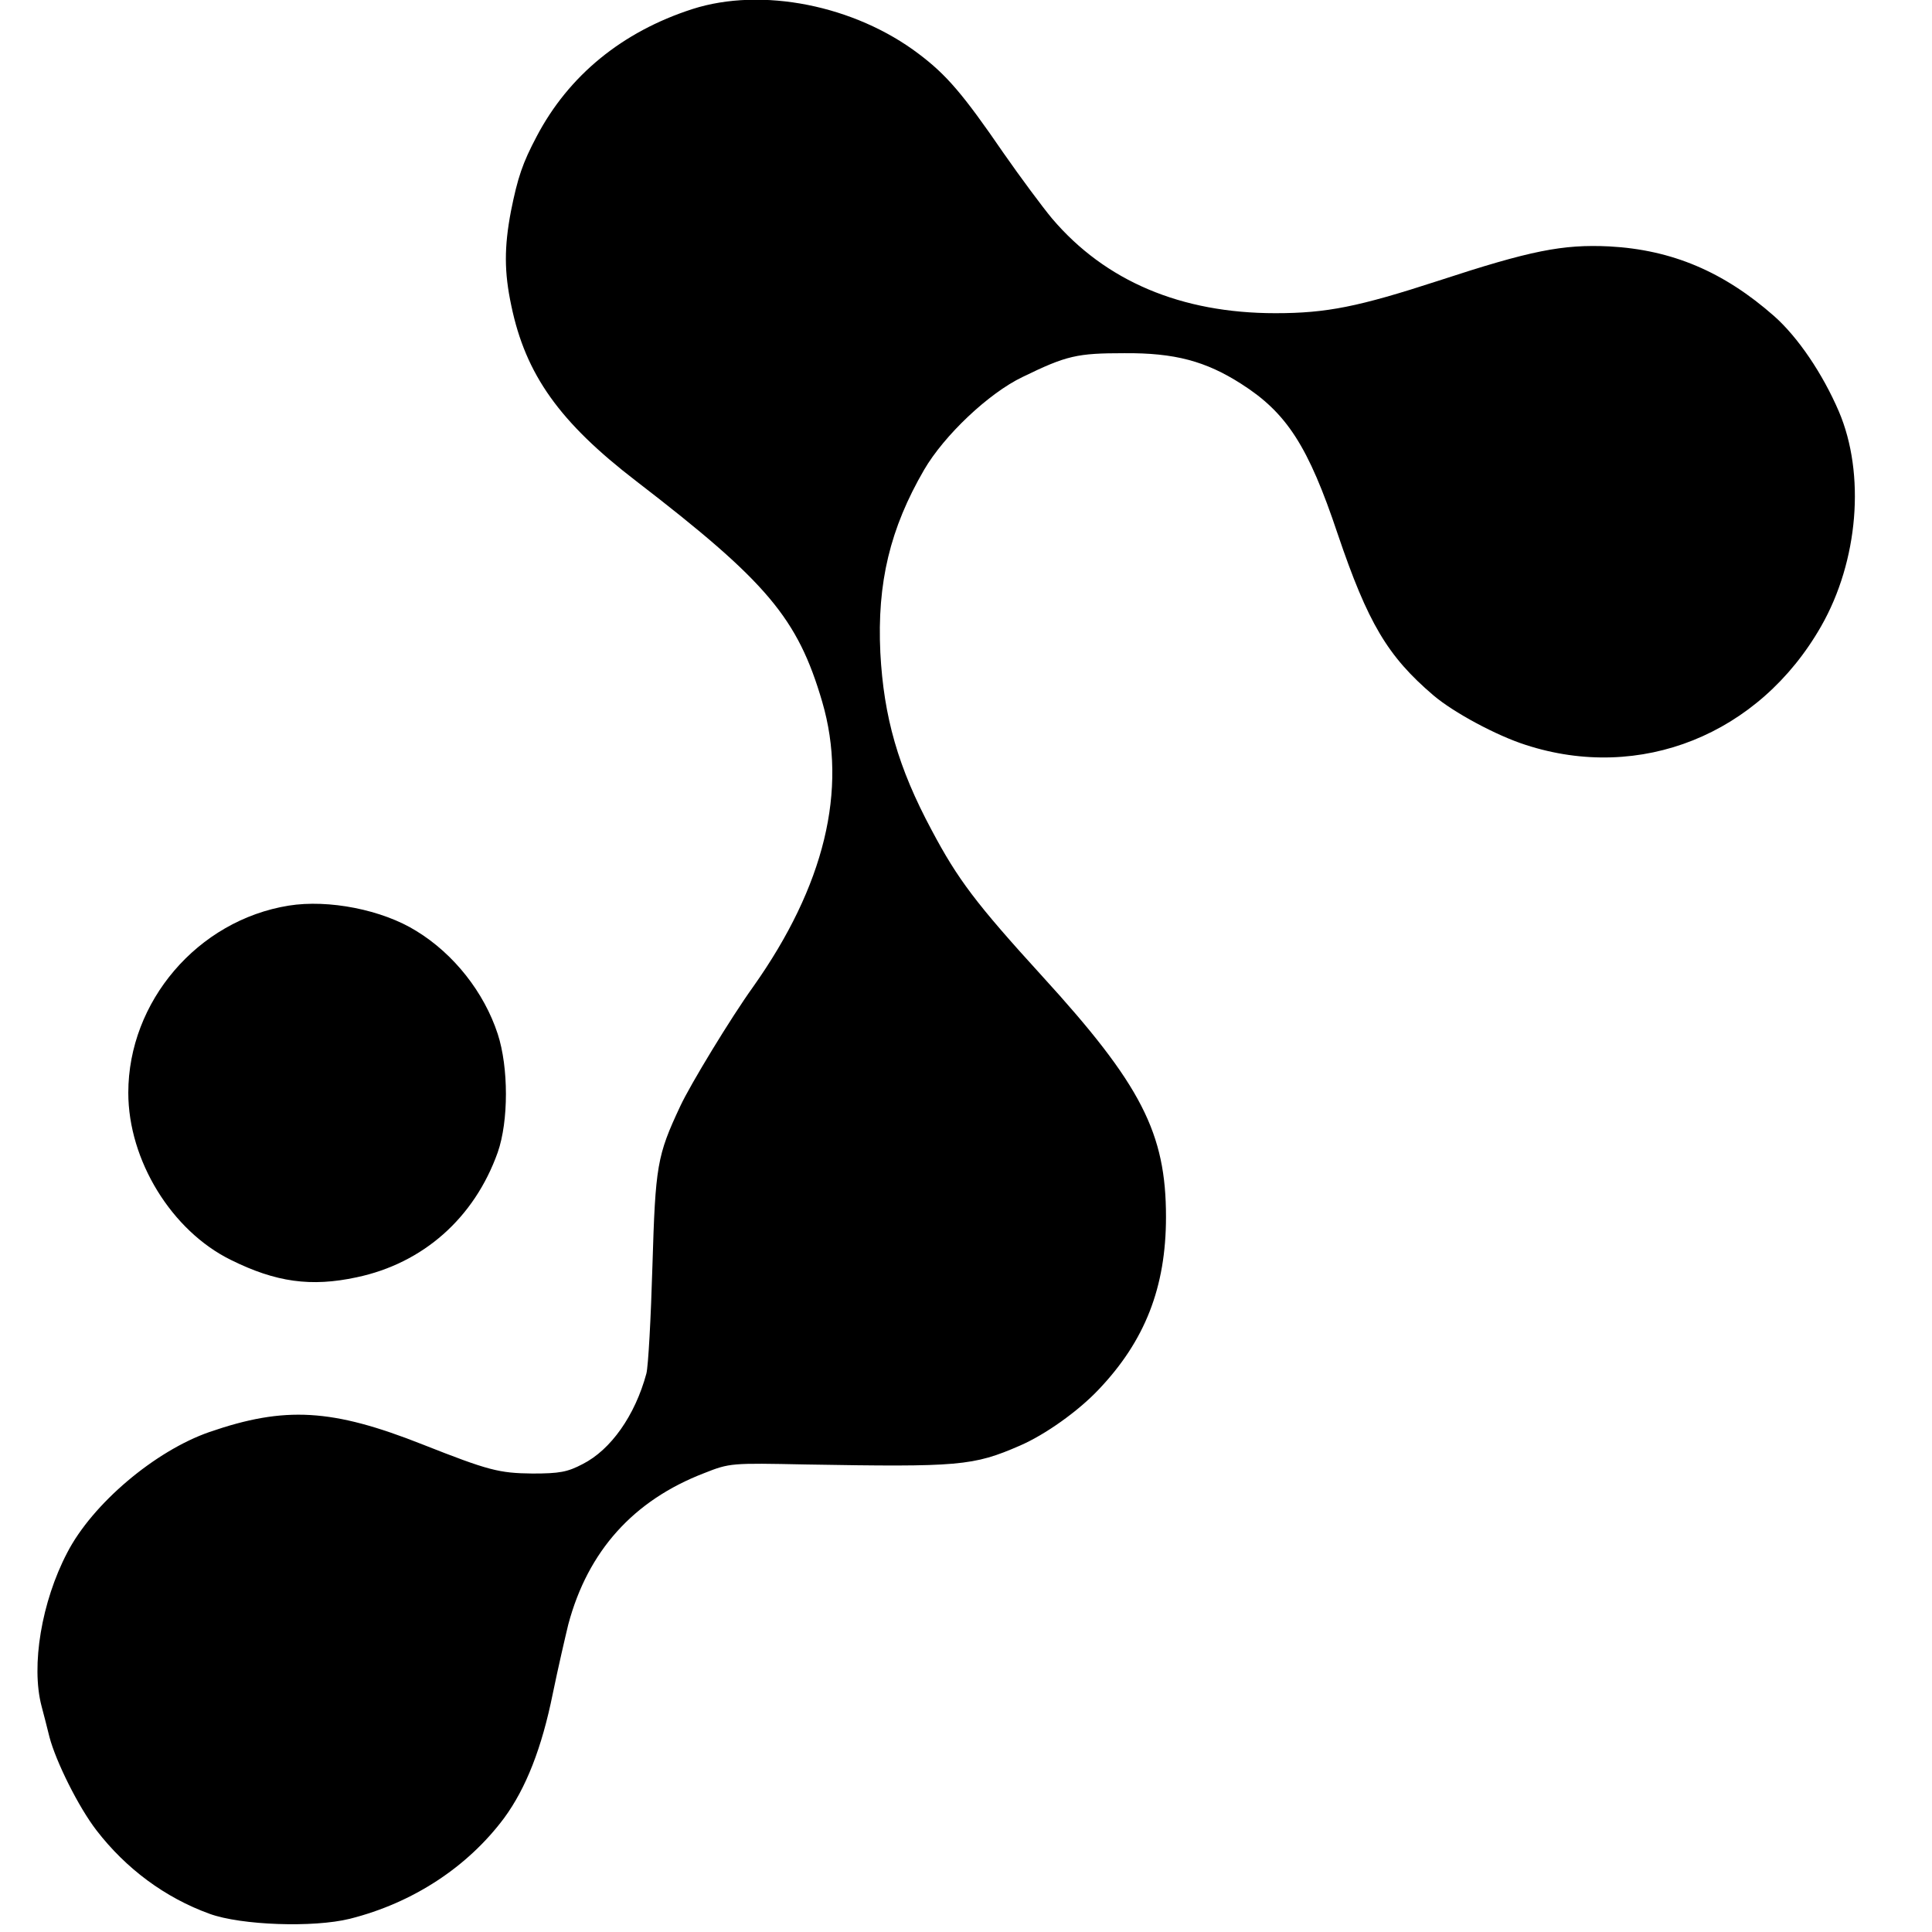
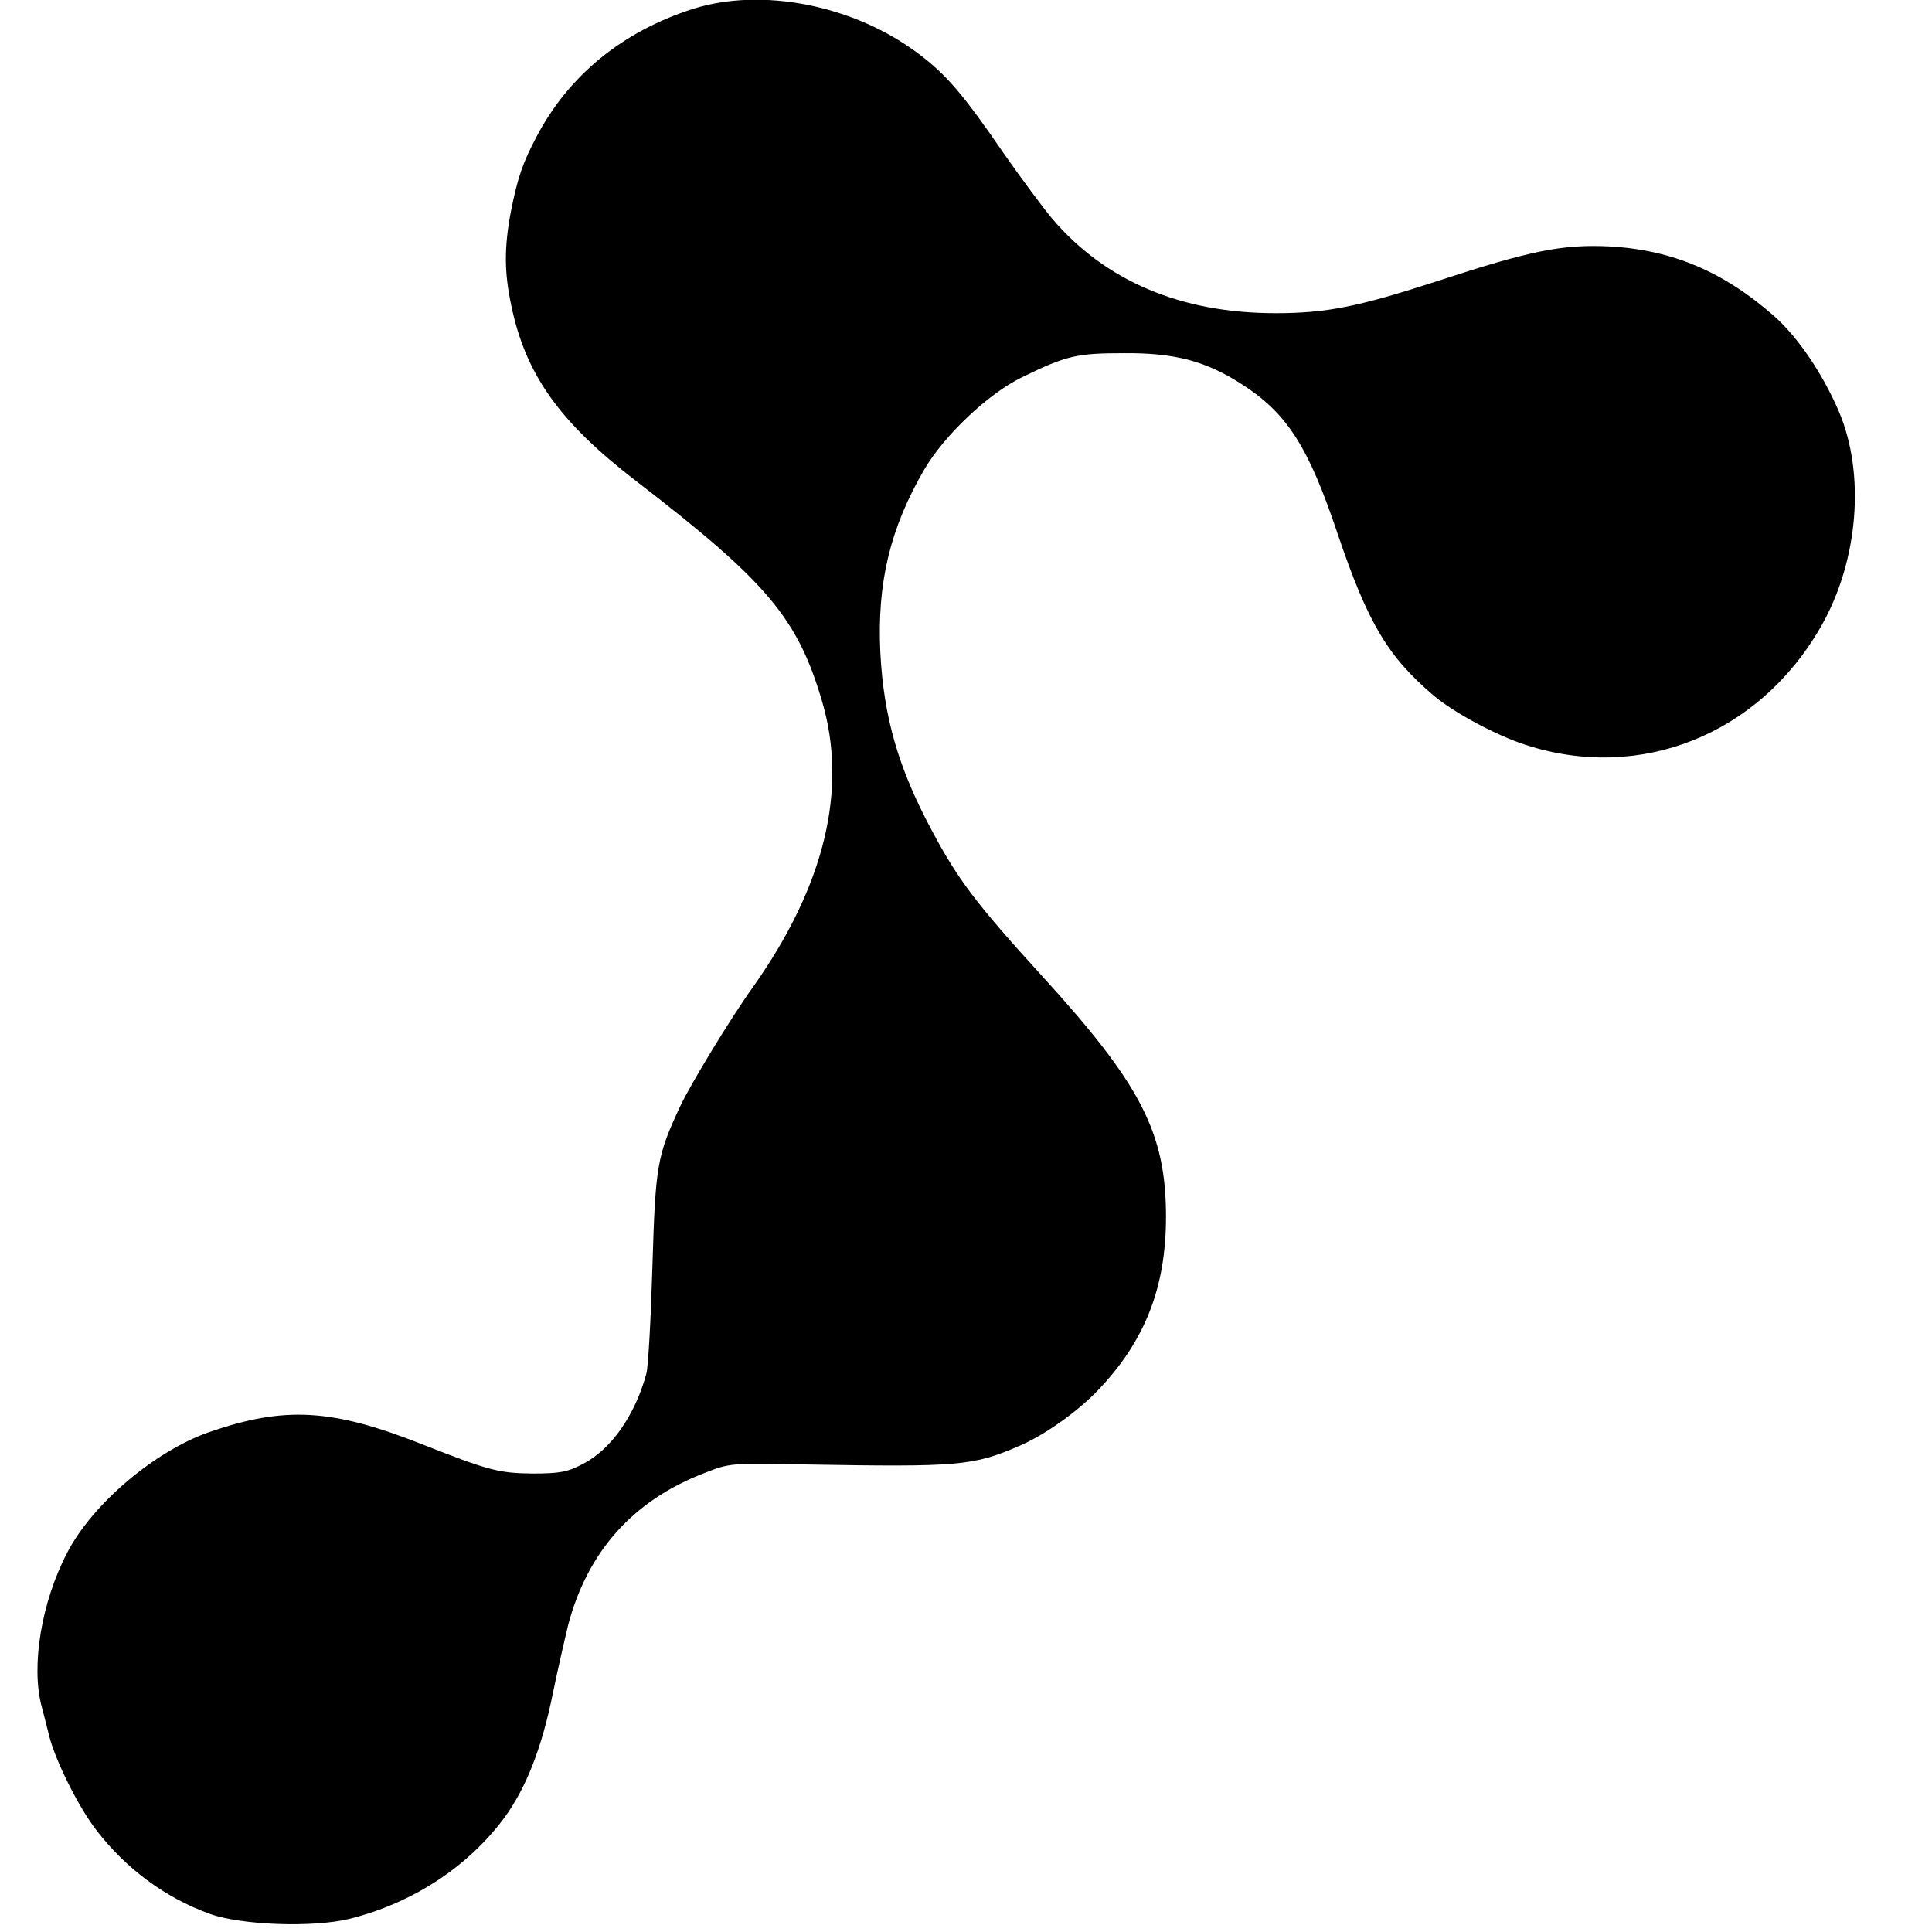
<svg xmlns="http://www.w3.org/2000/svg" version="1.0" width="512pt" height="512pt" viewBox="0 0 512 512" preserveAspectRatio="xMidYMid meet">
  <g transform="translate(0,512) scale(0.1,-0.1)" fill="#000000" stroke="none">
    <path d="M1835 5096 c-186 -60 -328 -176 -413 -338 -37 -70 -50 -108 -68 -198 -18 -95 -18 -161 1 -250 38 -183 128 -309 331 -465 347 -267 428 -363 493 -585 68 -233 6 -488 -183 -755 -59 -82 -167 -260 -193 -316 -62 -132 -66 -158 -74 -424 -4 -137 -11 -266 -16 -285 -30 -111 -94 -202 -169 -240 -40 -21 -61 -25 -133 -25 -89 1 -116 8 -291 77 -240 95 -365 102 -565 33 -144 -50 -310 -190 -377 -320 -68 -130 -96 -299 -68 -406 6 -22 15 -58 21 -82 17 -65 77 -186 125 -248 78 -101 181 -178 300 -221 83 -30 274 -37 371 -13 167 42 312 137 409 267 58 79 100 186 129 330 14 68 33 150 41 183 52 195 173 329 360 401 68 27 72 27 269 23 407 -7 444 -4 568 50 67 29 154 91 208 148 123 129 179 271 179 458 0 222 -65 350 -328 638 -176 193 -224 257 -293 387 -89 166 -127 300 -136 470 -9 186 26 330 116 485 53 91 171 203 261 246 117 57 144 63 270 63 133 1 215 -21 309 -81 121 -77 178 -165 256 -398 80 -236 132 -324 254 -428 53 -45 166 -106 244 -131 304 -99 619 27 783 314 99 173 118 404 47 570 -43 100 -108 196 -171 252 -134 118 -271 176 -437 185 -124 6 -209 -11 -453 -91 -212 -69 -296 -86 -432 -86 -250 0 -451 85 -592 251 -25 30 -83 108 -129 174 -107 156 -151 207 -224 262 -170 129 -416 178 -600 119z" />
-     <path d="M765 2720 c-241 -39 -425 -254 -425 -496 0 -179 115 -366 272 -443 119 -59 212 -72 333 -46 176 37 312 157 374 331 29 83 29 225 0 314 -36 110 -116 212 -216 273 -90 56 -232 84 -338 67z" />
  </g>
</svg>